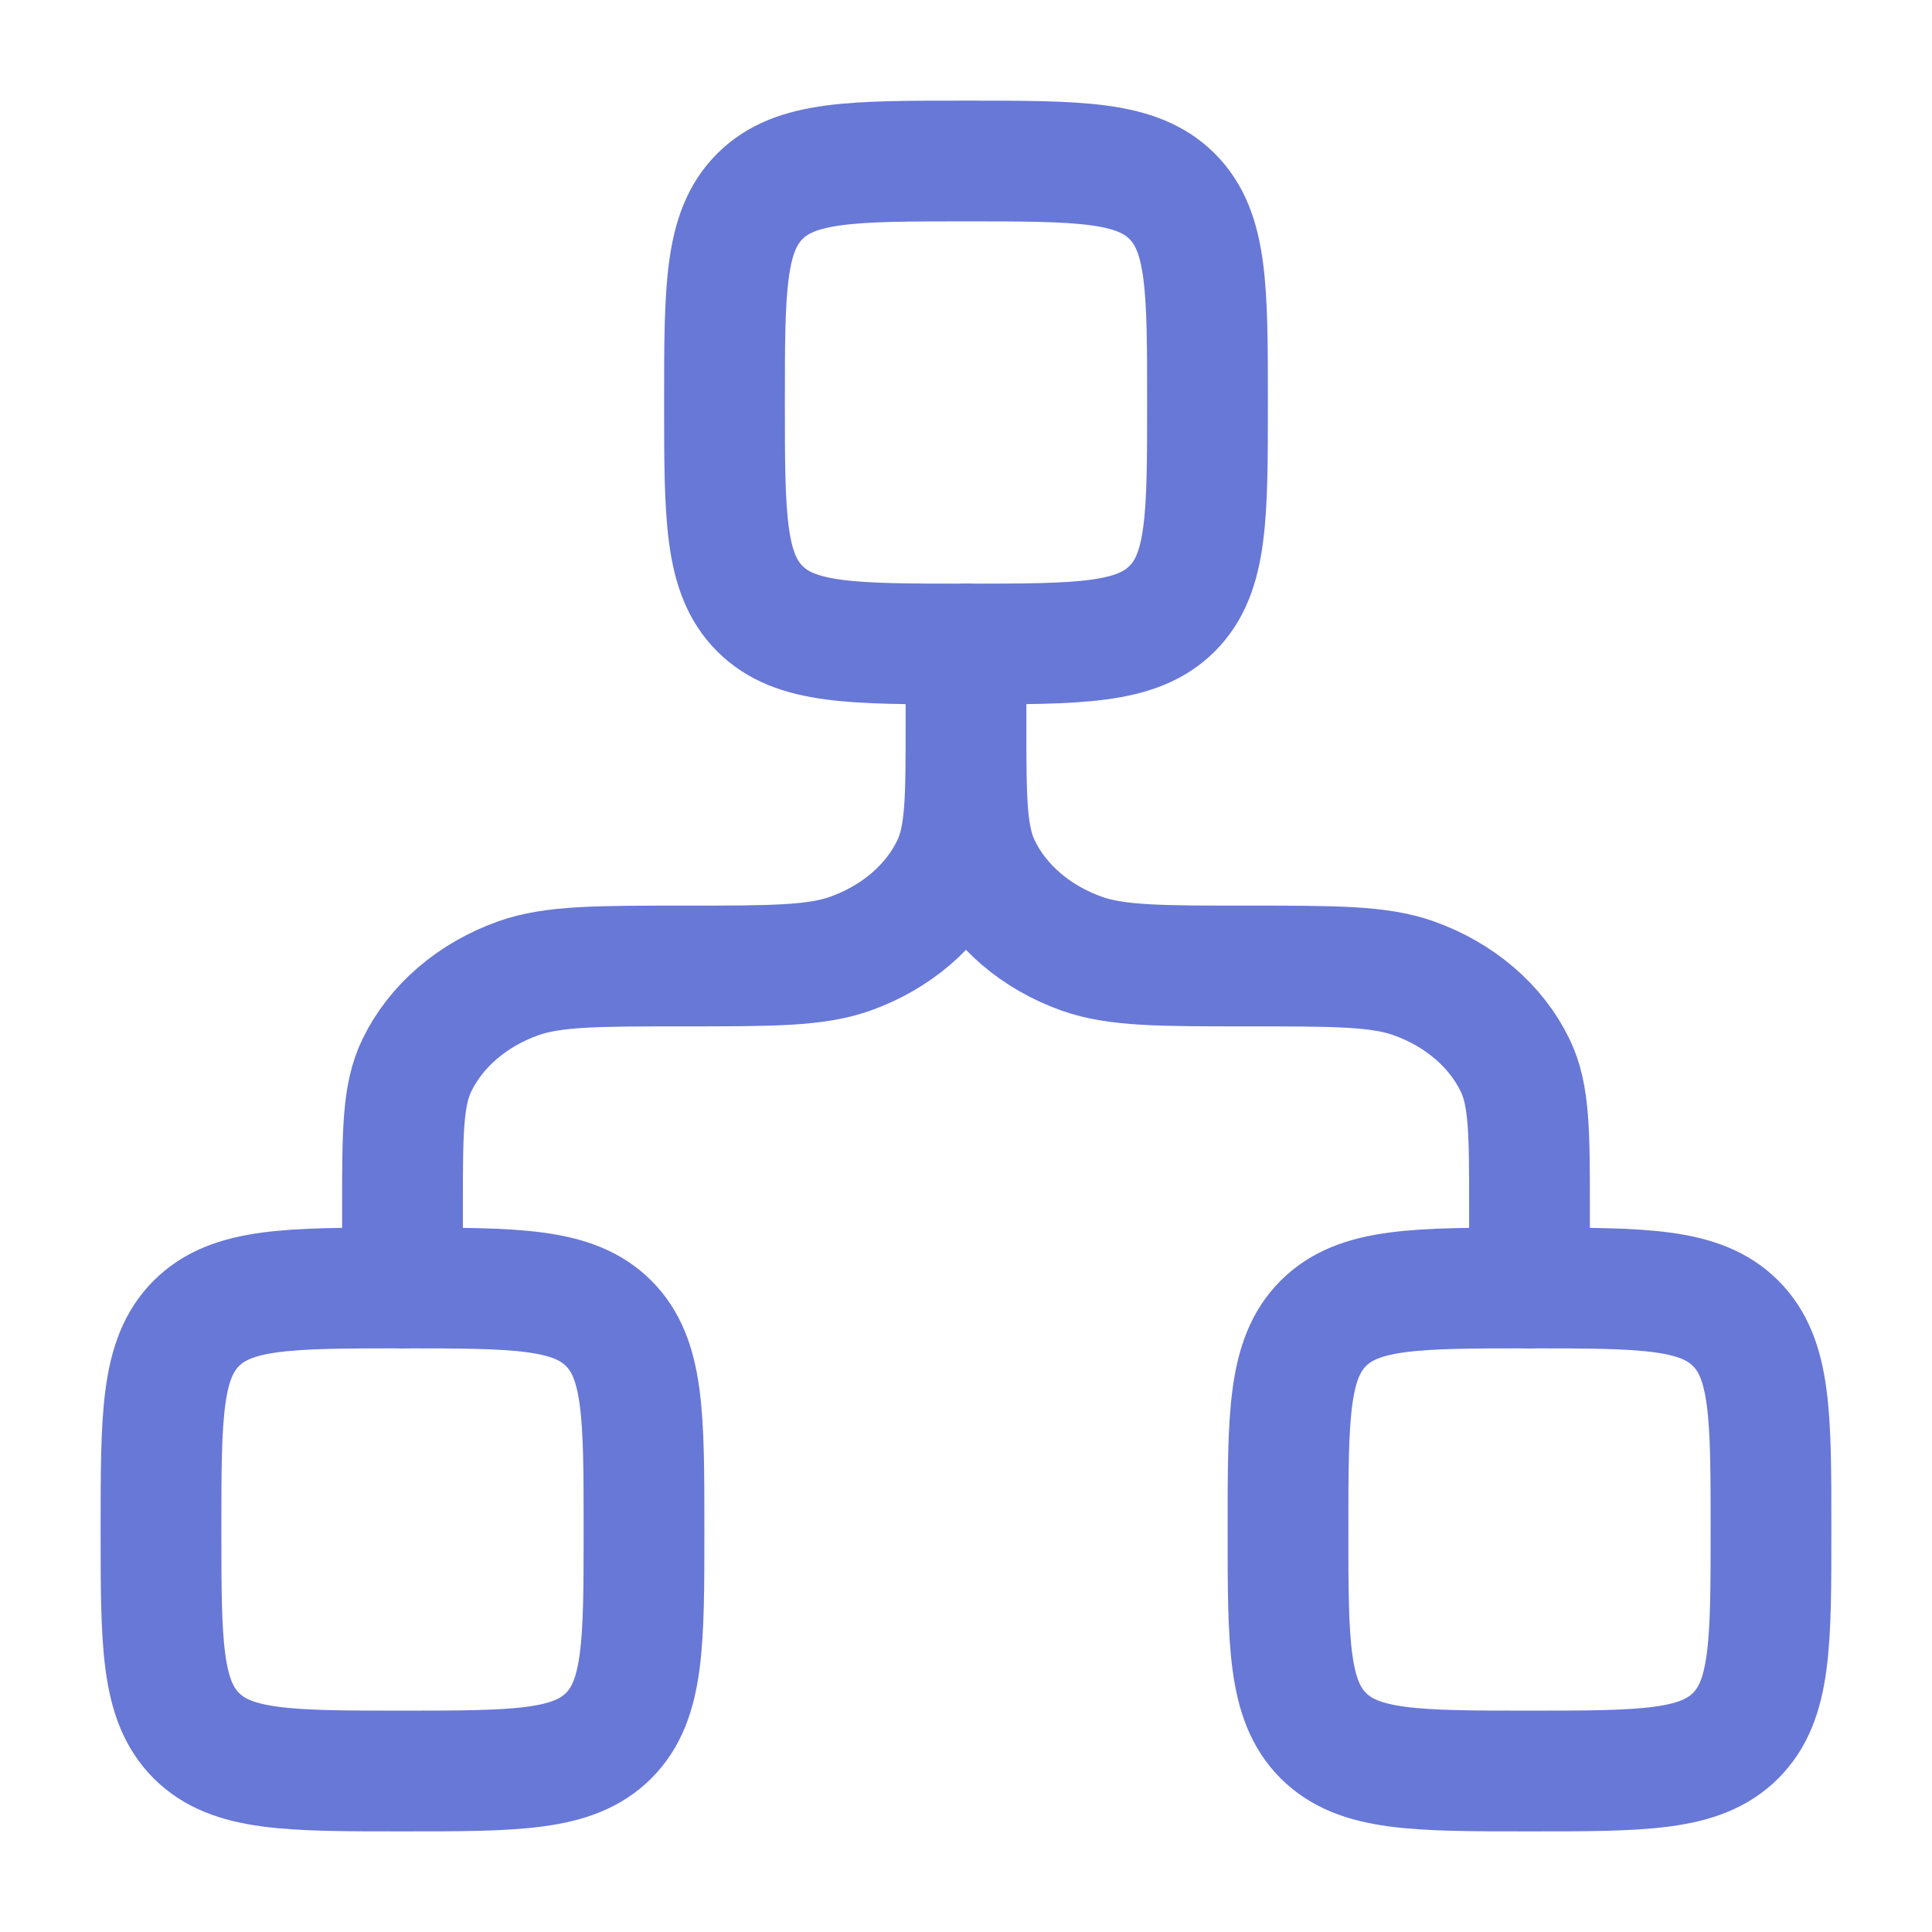
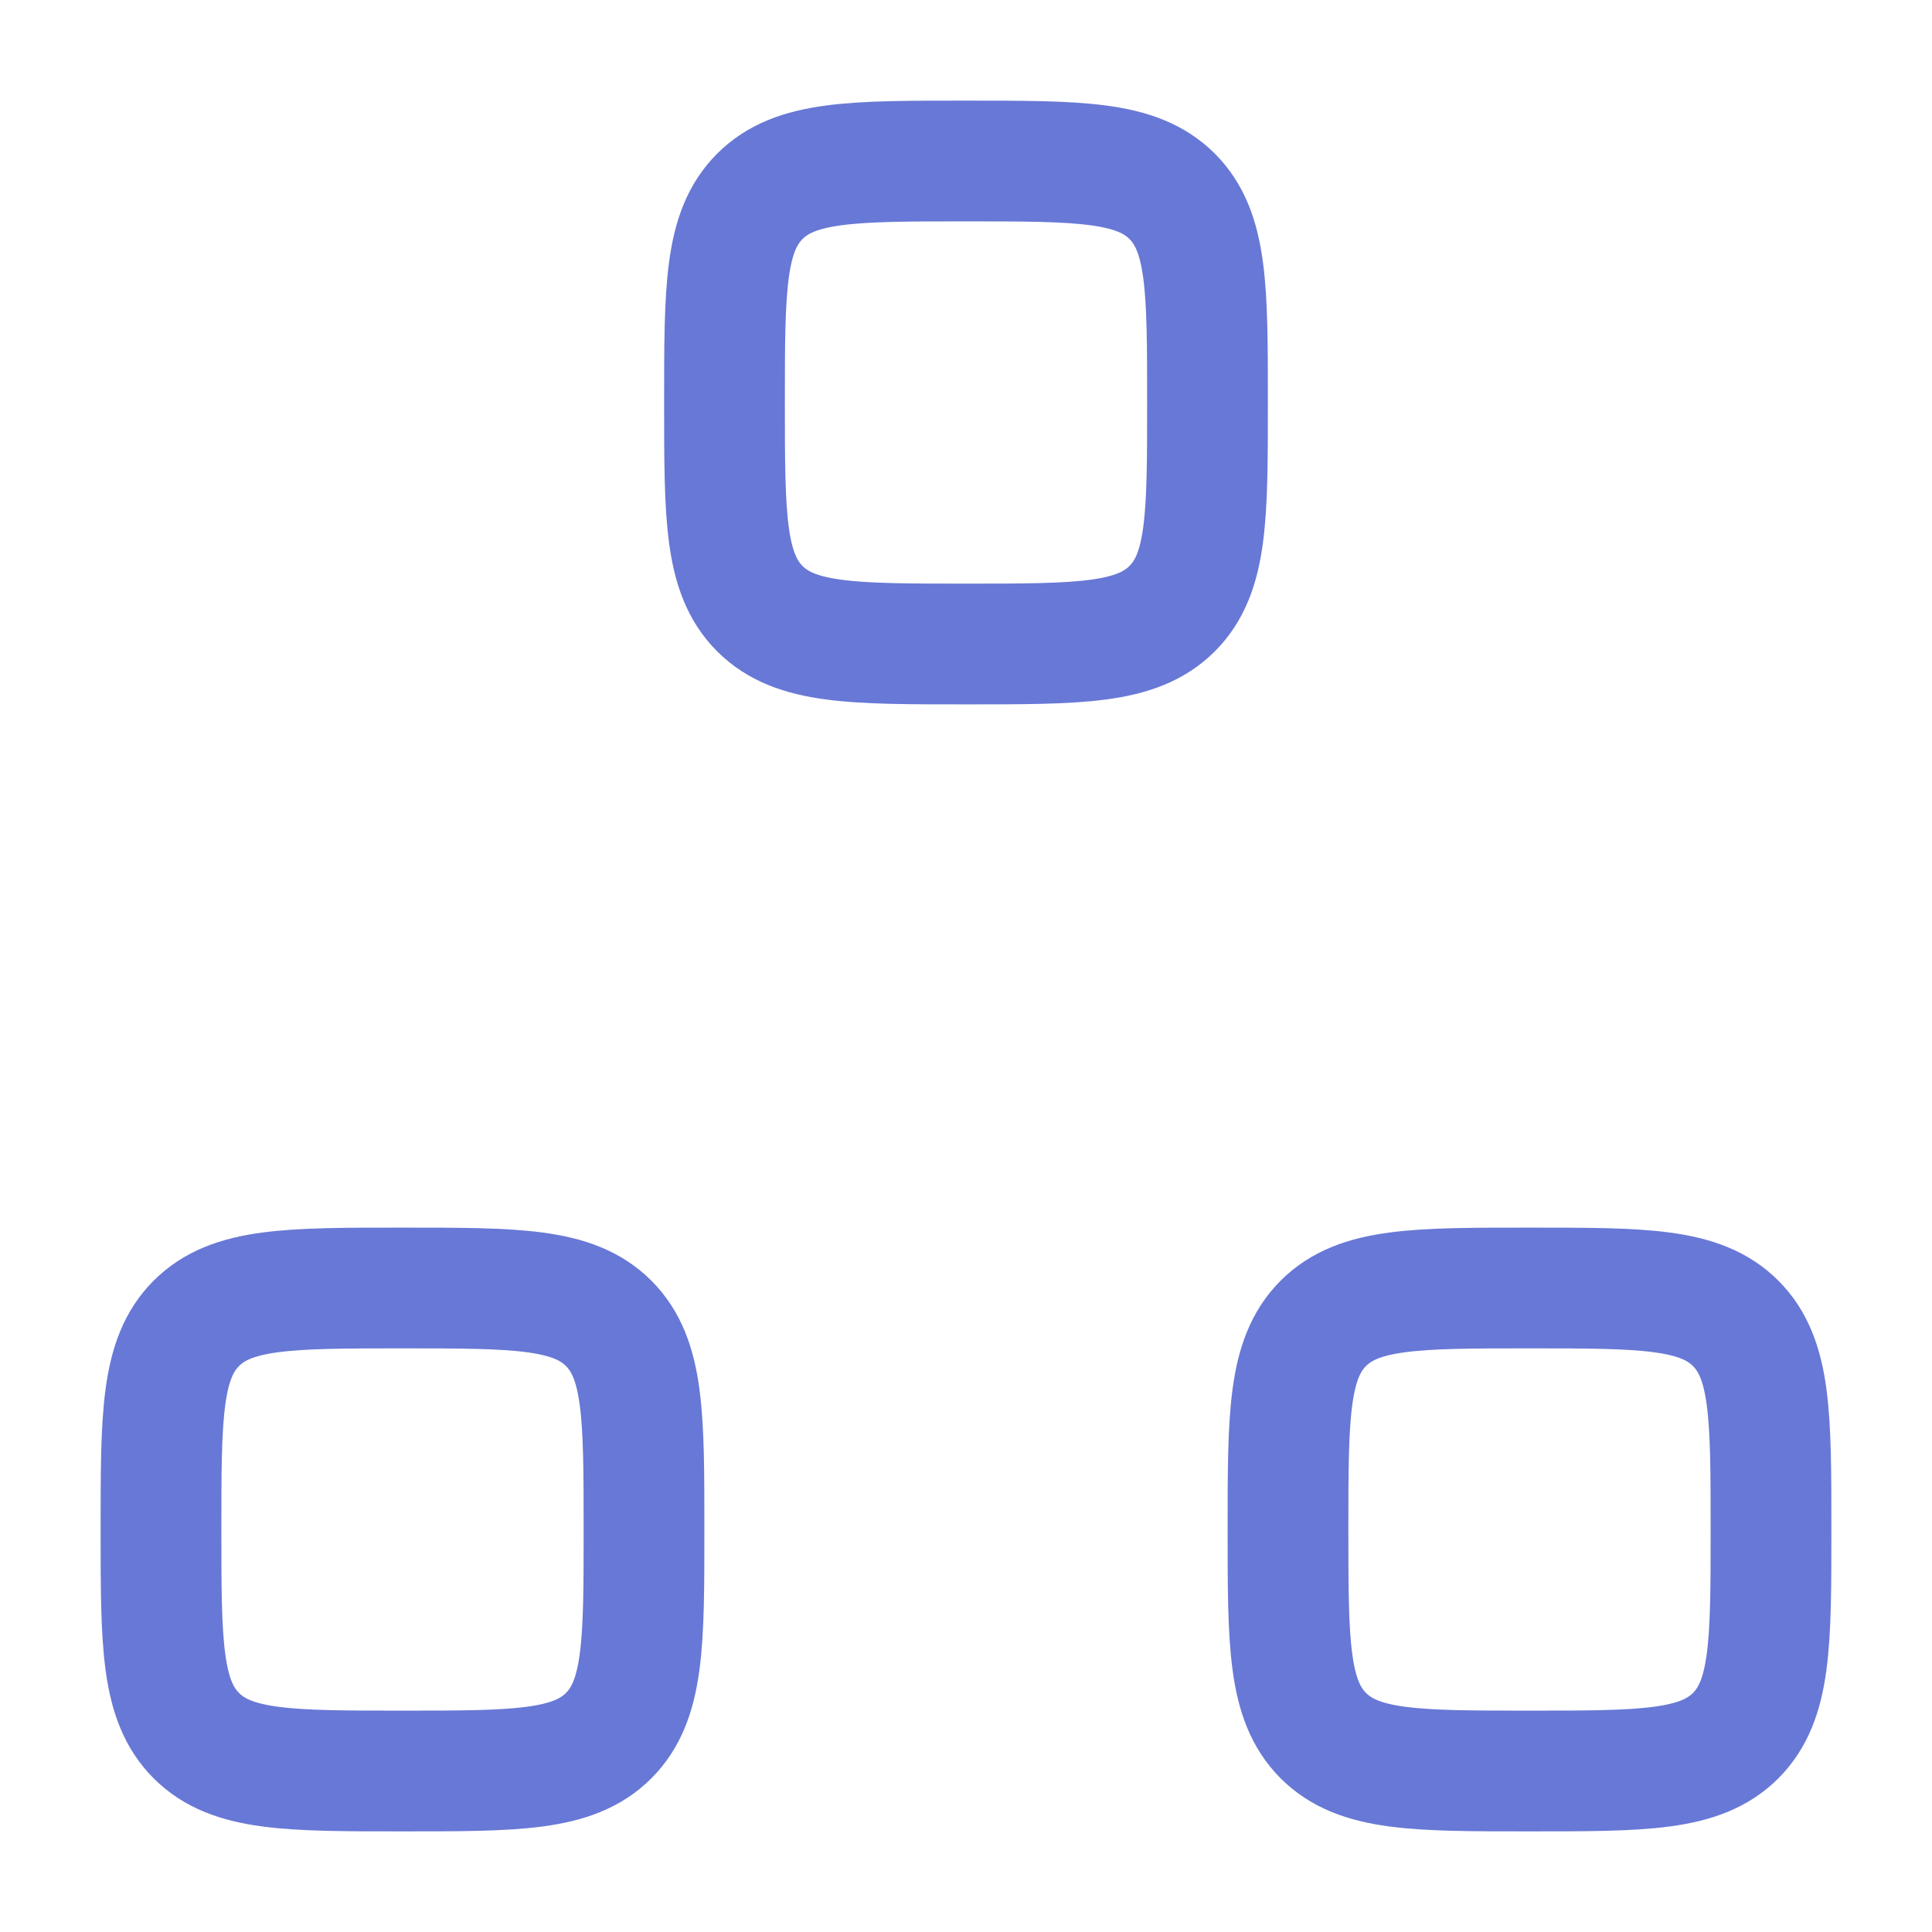
<svg xmlns="http://www.w3.org/2000/svg" viewBox="0 0 24 24" width="64" height="64" fill="none">
  <path d="M9 5C9 3.586 9 2.879 9.439 2.439C9.879 2 10.586 2 12 2C13.414 2 14.121 2 14.561 2.439C15 2.879 15 3.586 15 5C15 6.414 15 7.121 14.561 7.561C14.121 8 13.414 8 12 8C10.586 8 9.879 8 9.439 7.561C9 7.121 9 6.414 9 5Z" stroke="#6878D6" stroke-width="1.5" />
  <path d="M2 19C2 17.586 2 16.879 2.439 16.439C2.879 16 3.586 16 5 16C6.414 16 7.121 16 7.561 16.439C8 16.879 8 17.586 8 19C8 20.414 8 21.121 7.561 21.561C7.121 22 6.414 22 5 22C3.586 22 2.879 22 2.439 21.561C2 21.121 2 20.414 2 19Z" stroke="#6878D6" stroke-width="1.5" />
  <path d="M16 19C16 17.586 16 16.879 16.439 16.439C16.879 16 17.586 16 19 16C20.414 16 21.121 16 21.561 16.439C22 16.879 22 17.586 22 19C22 20.414 22 21.121 21.561 21.561C21.121 22 20.414 22 19 22C17.586 22 16.879 22 16.439 21.561C16 21.121 16 20.414 16 19Z" stroke="#6878D6" stroke-width="1.5" />
-   <path d="M12 8V9M12 9C12 9.932 12 10.398 12.178 10.765C12.414 11.255 12.869 11.645 13.44 11.848C13.869 12 14.413 12 15.5 12C16.587 12 17.131 12 17.56 12.152C18.131 12.355 18.586 12.745 18.822 13.235C19 13.602 19 14.068 19 15V16M12 9C12 9.932 12 10.398 11.822 10.765C11.586 11.255 11.131 11.645 10.56 11.848C10.131 12 9.587 12 8.5 12C7.413 12 6.869 12 6.44 12.152C5.869 12.355 5.414 12.745 5.178 13.235C5 13.602 5 14.068 5 15V16" stroke="#6878D6" stroke-width="1.5" stroke-linecap="round" stroke-linejoin="round" />
</svg>